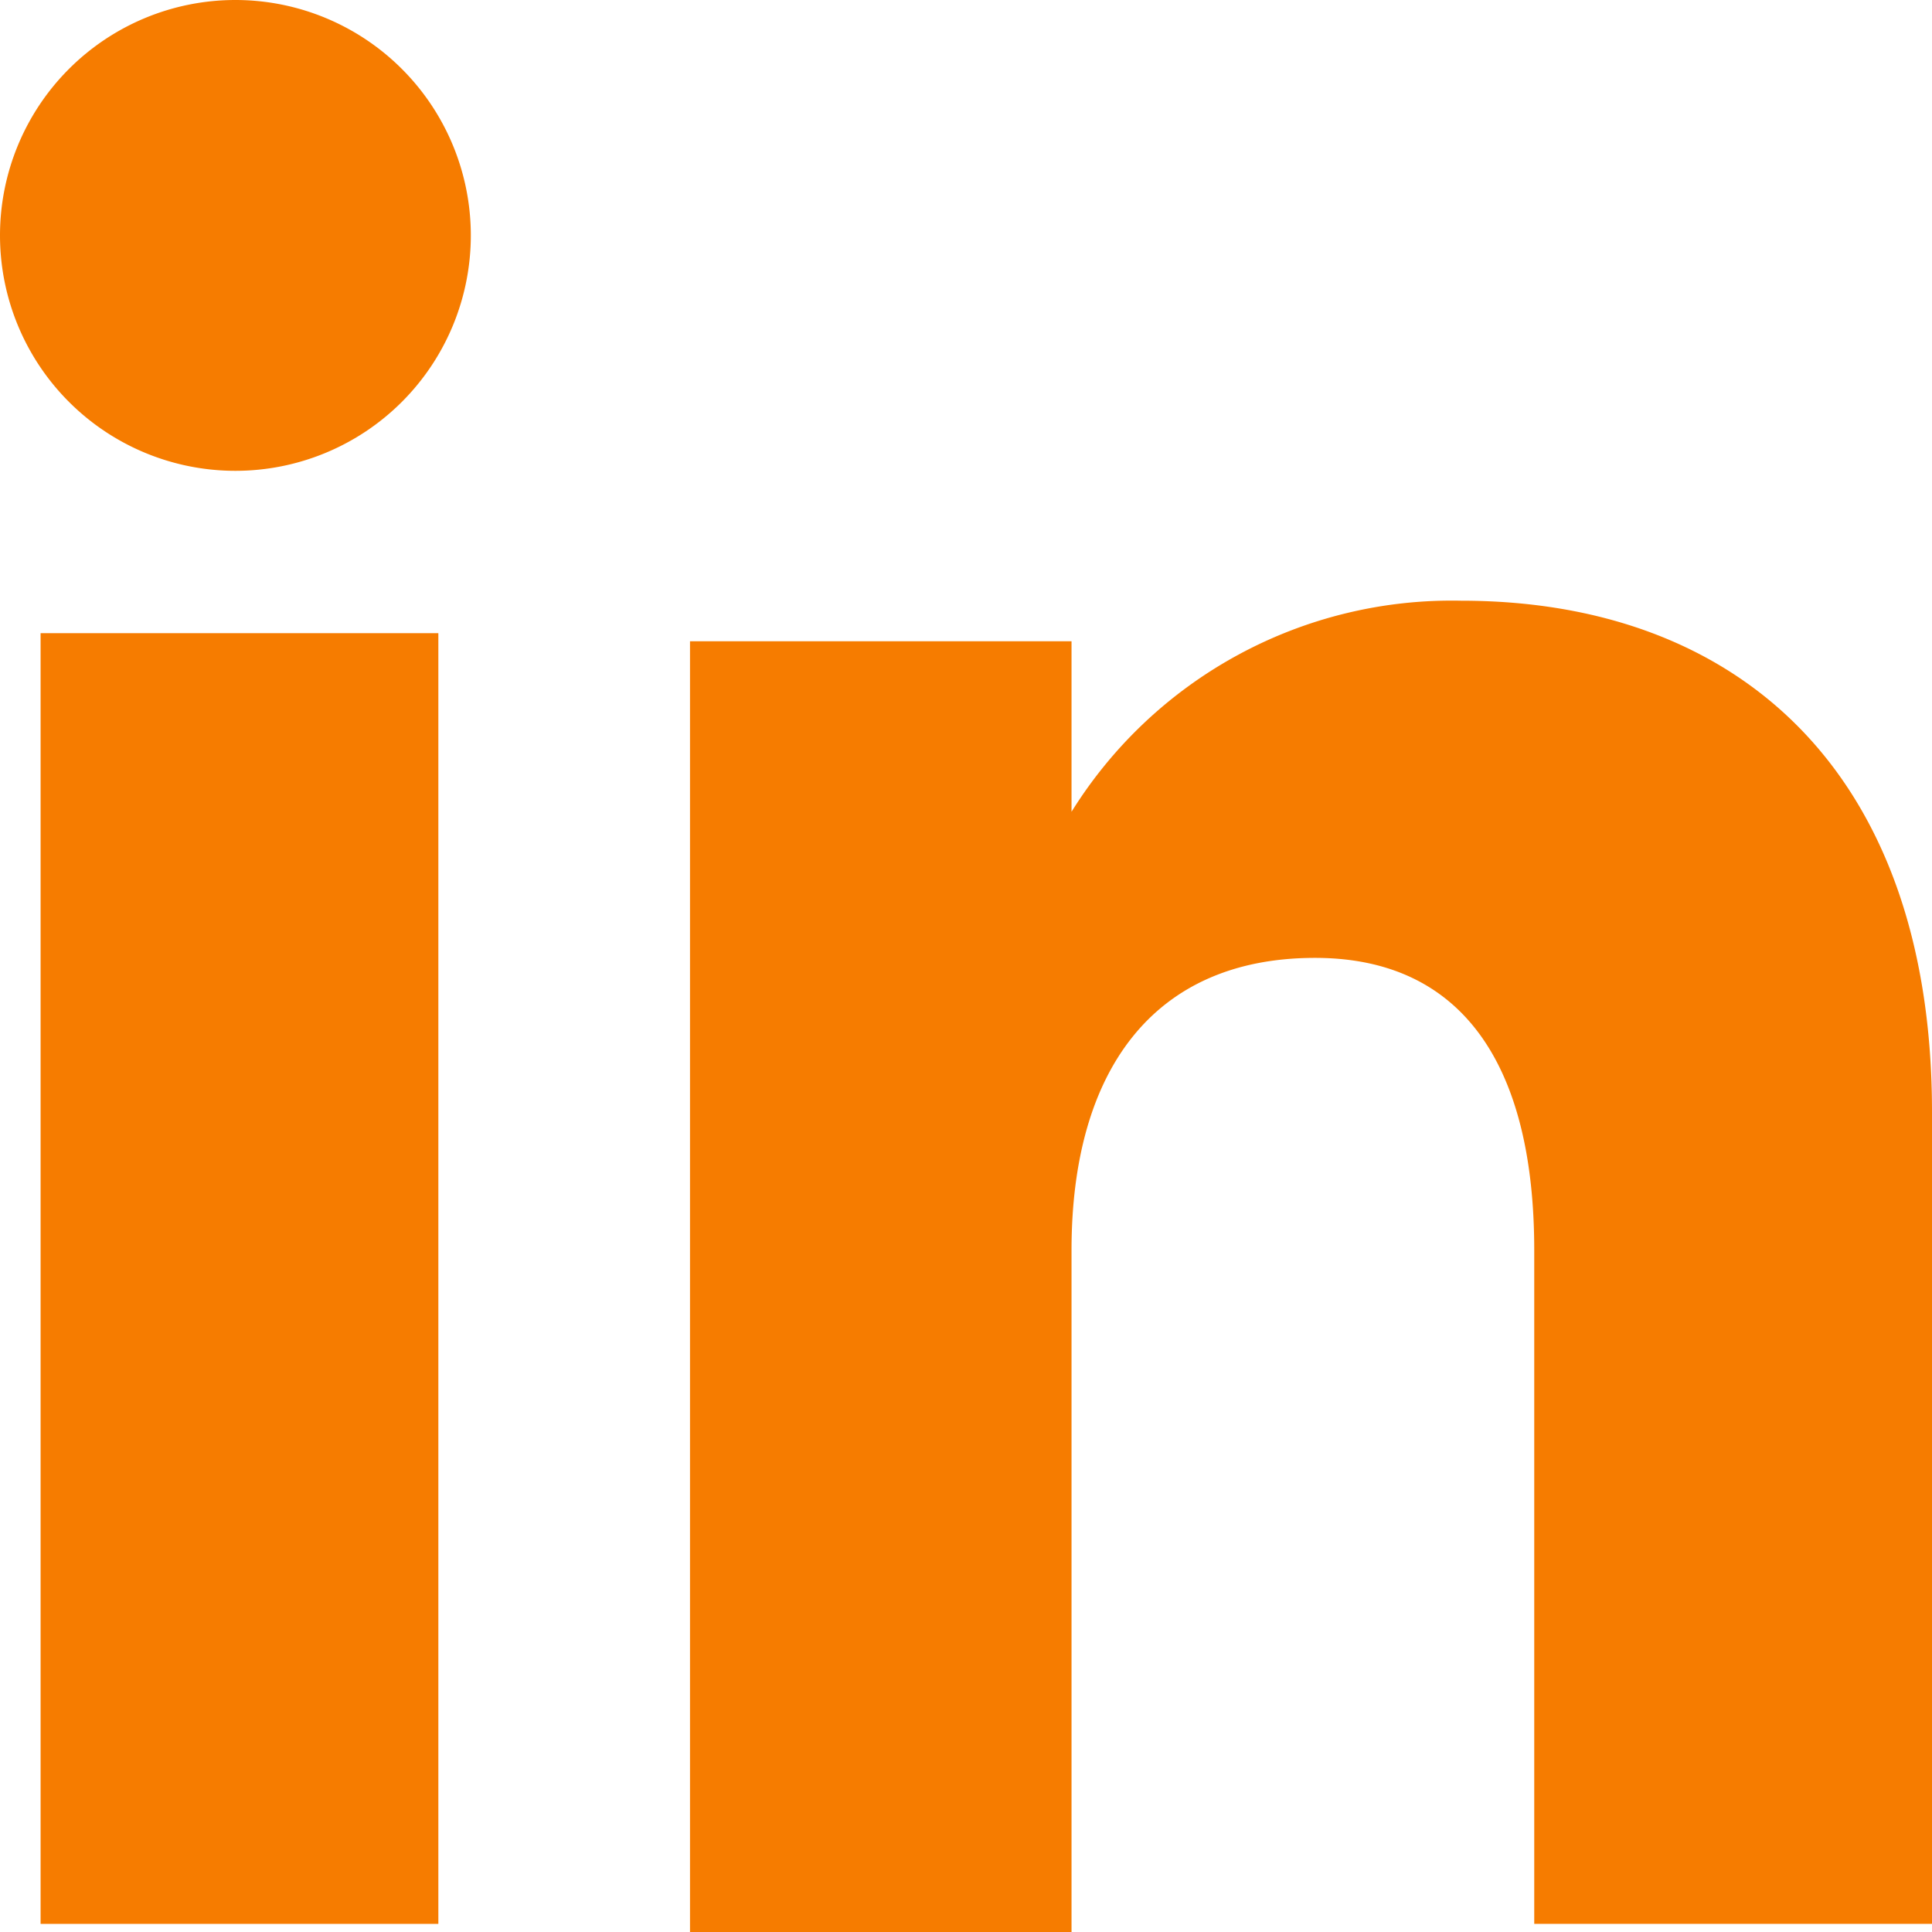
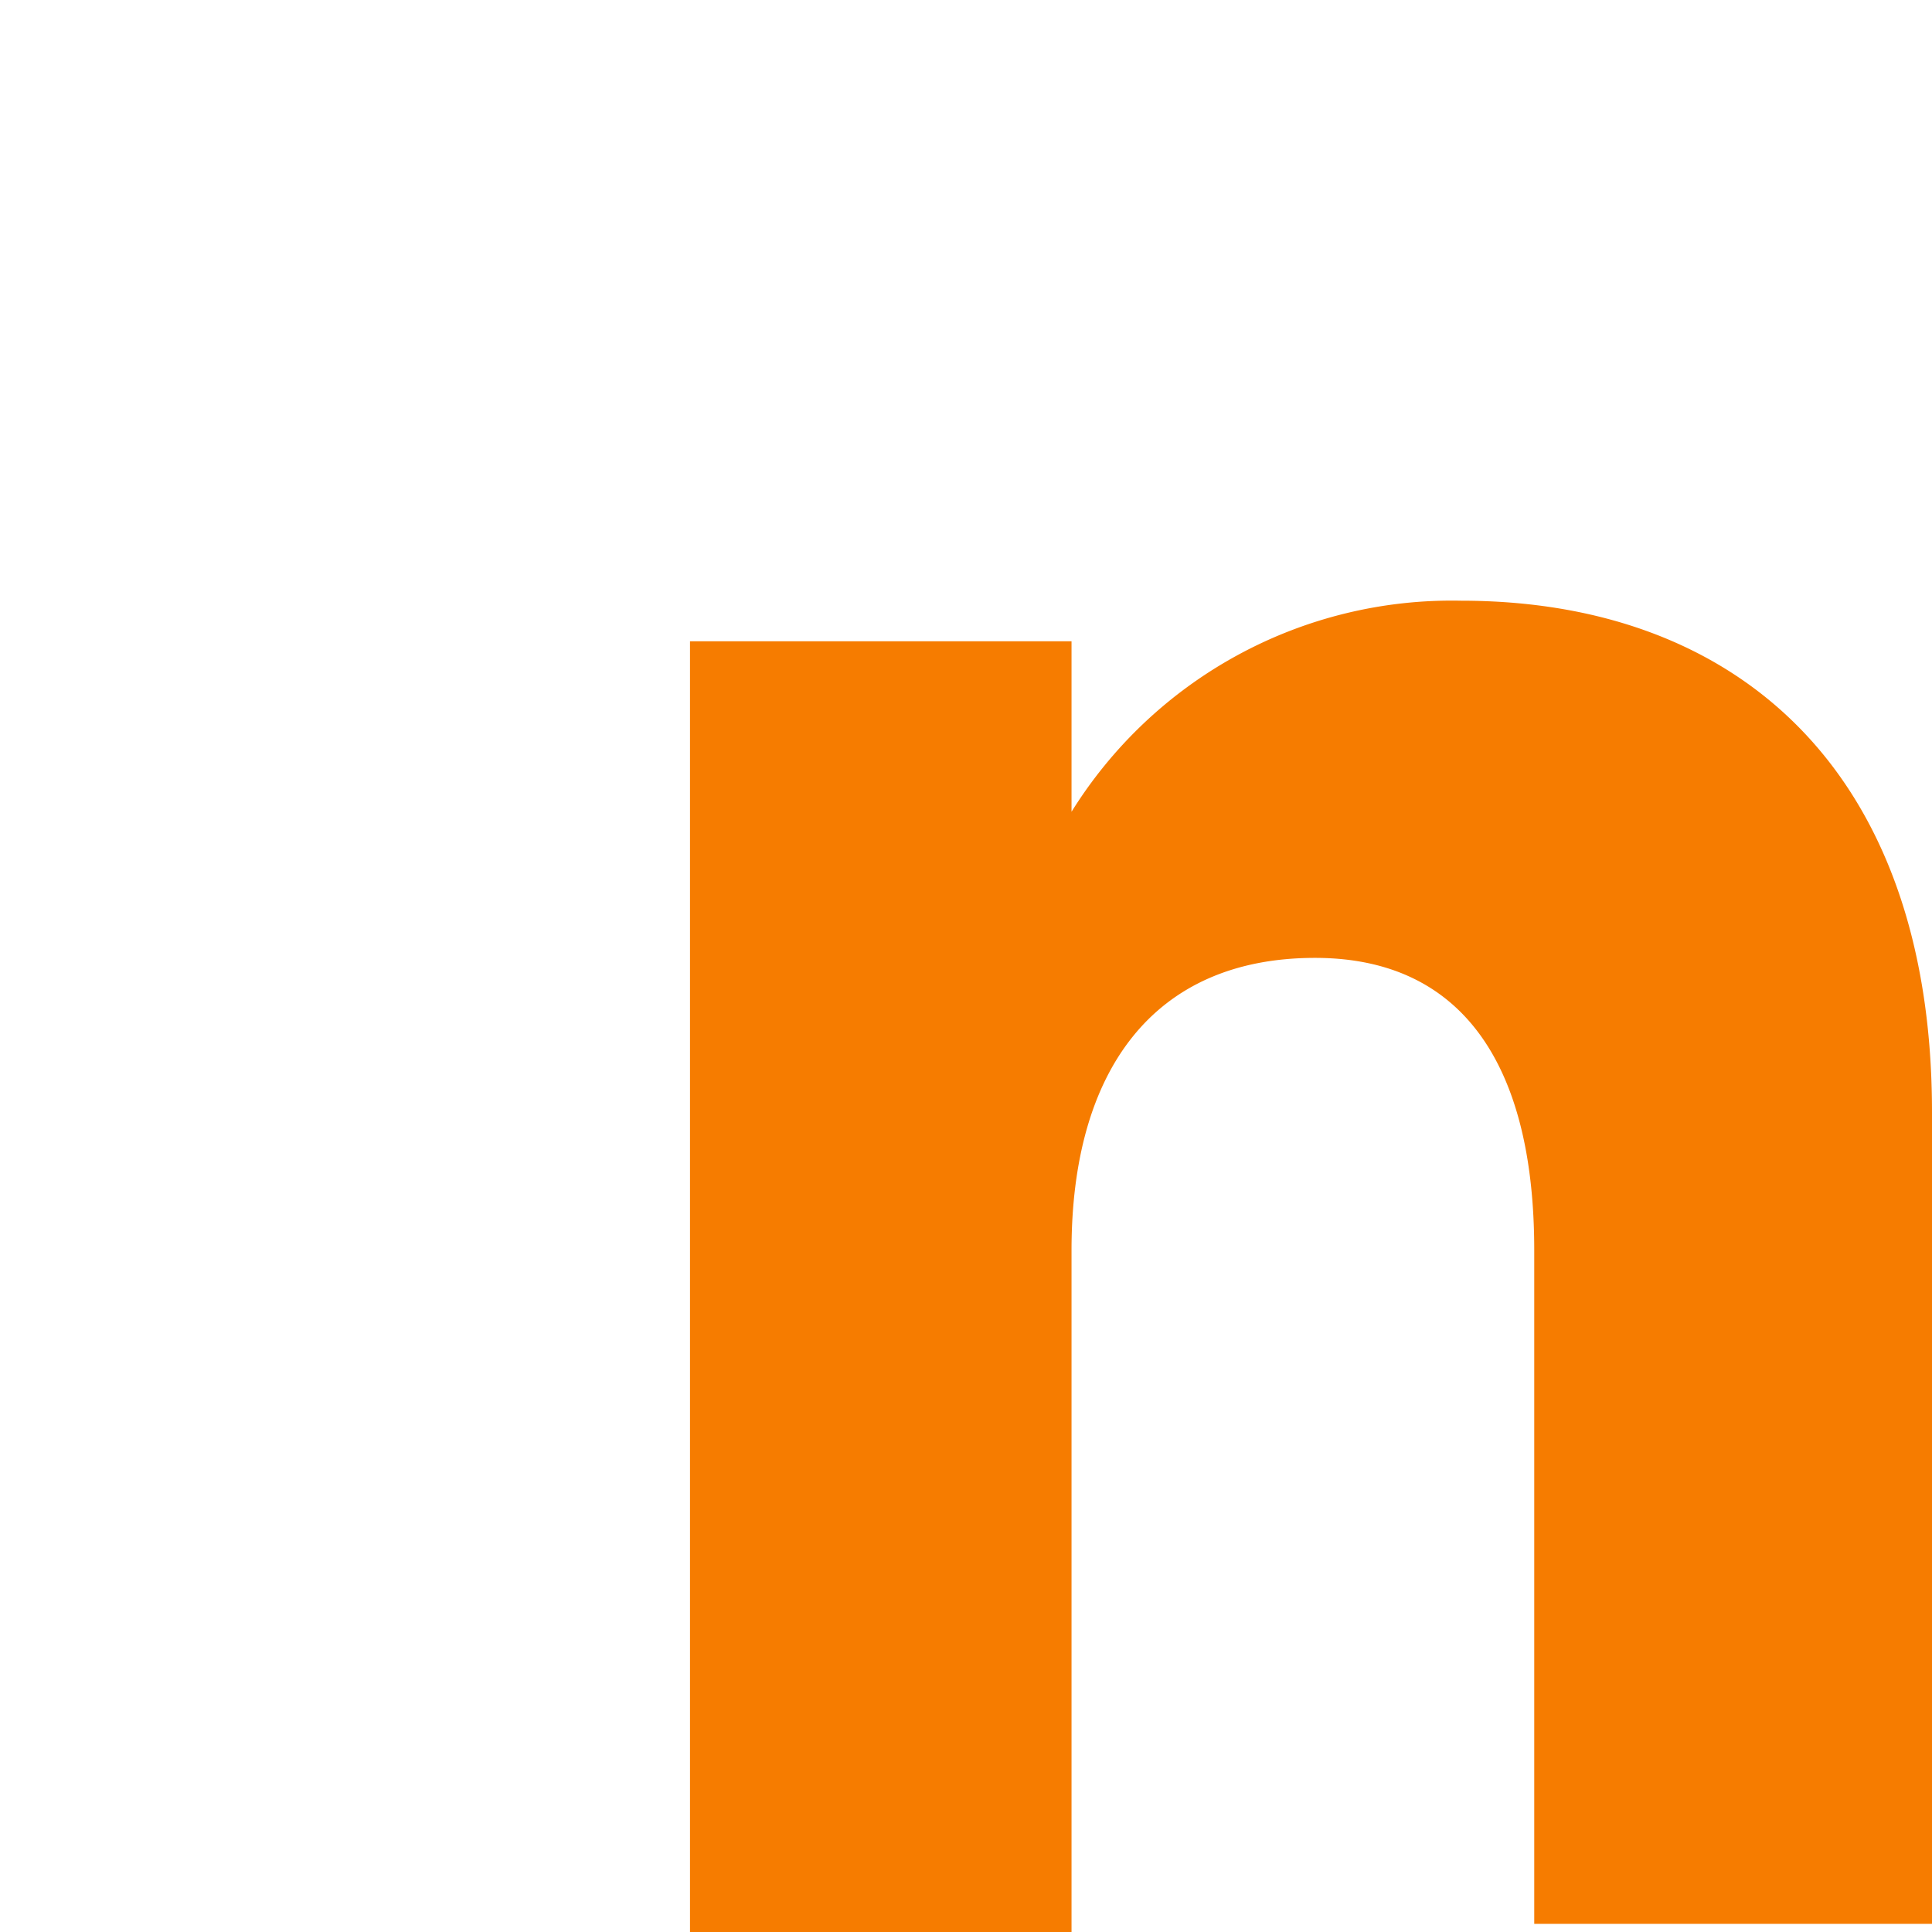
<svg xmlns="http://www.w3.org/2000/svg" width="23.8" height="23.8" viewBox="0 0 23.8 23.8">
  <defs>
    <style>.a{fill:#f67c00;}</style>
  </defs>
  <g transform="translate(-10.6 -9.7)">
-     <rect class="a" width="4.9" height="15.9" transform="translate(11.1 17.5)" />
-     <path class="a" d="M13.5,15.5a2.9,2.9,0,1,0-2.9-2.9A2.9,2.9,0,0,0,13.5,15.5Z" />
    <path class="a" d="M23.8,25.1c0-2.2,1-3.6,3-3.6,1.8,0,2.7,1.3,2.7,3.6v8.3h4.9v-10c0-4.2-2.4-6.3-5.8-6.3a5.518,5.518,0,0,0-4.8,2.6V17.6H19.1V33.5h4.7C23.8,33.4,23.8,27.5,23.8,25.1Z" />
  </g>
</svg>